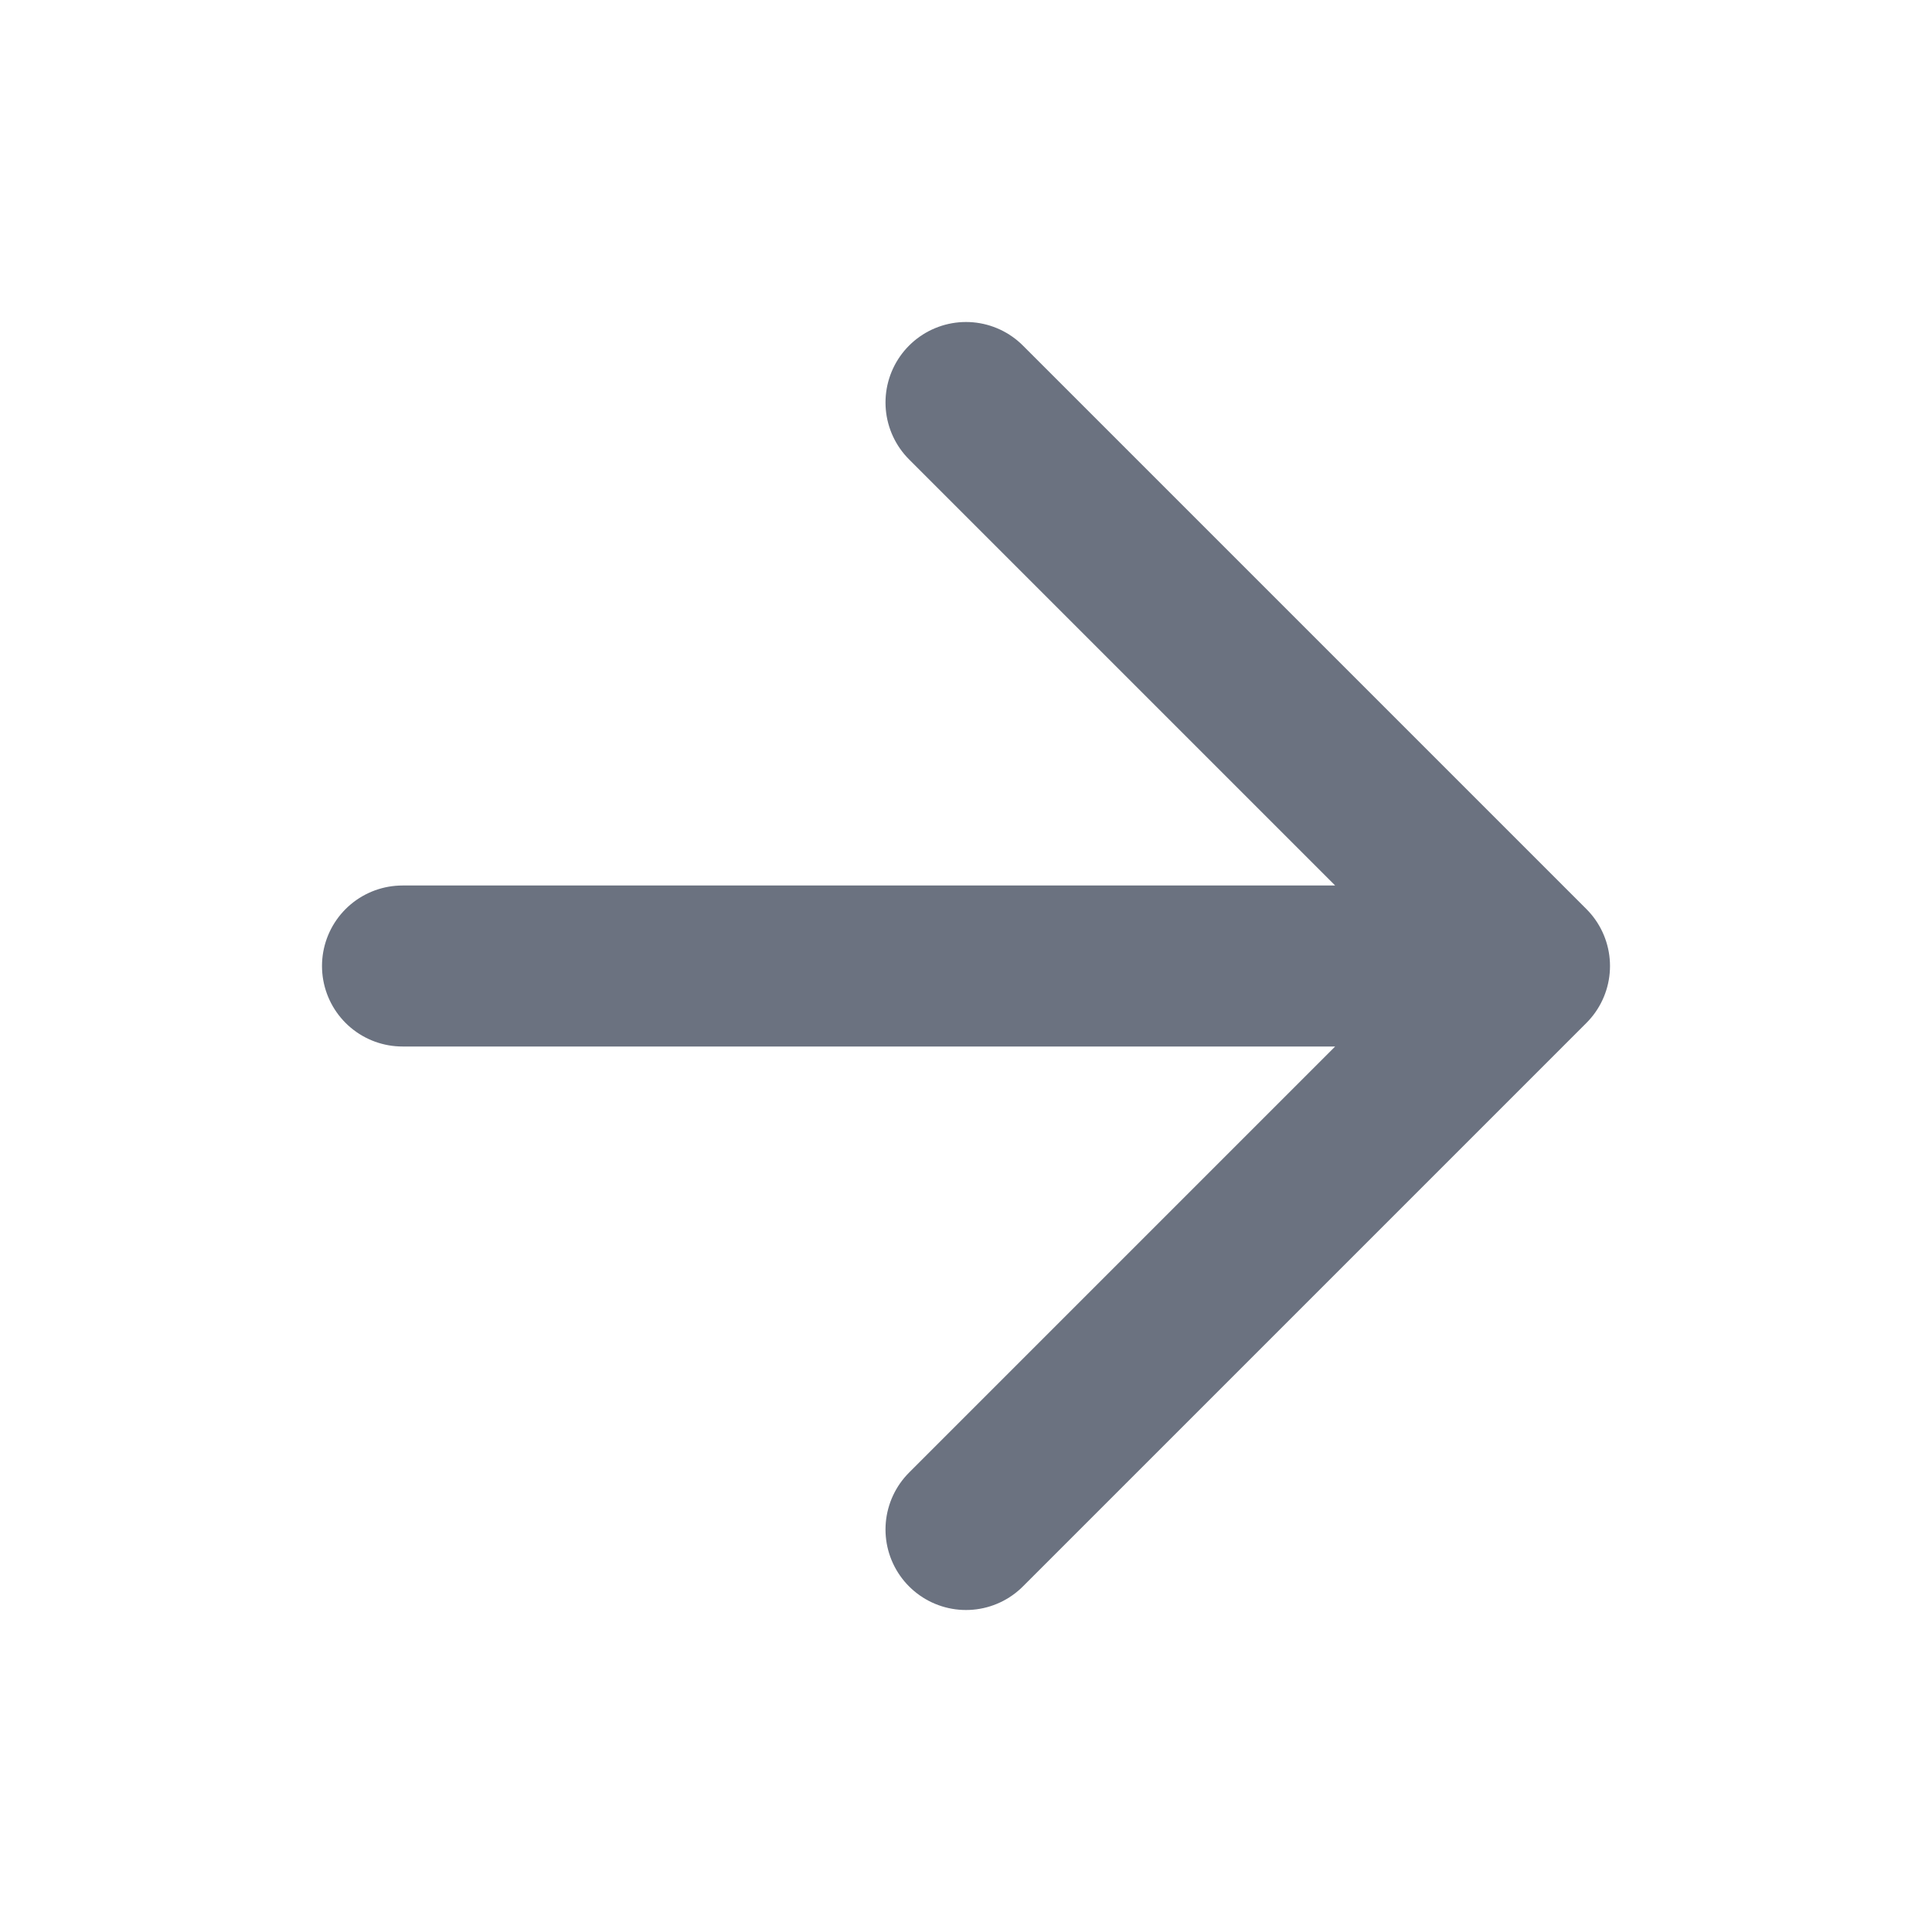
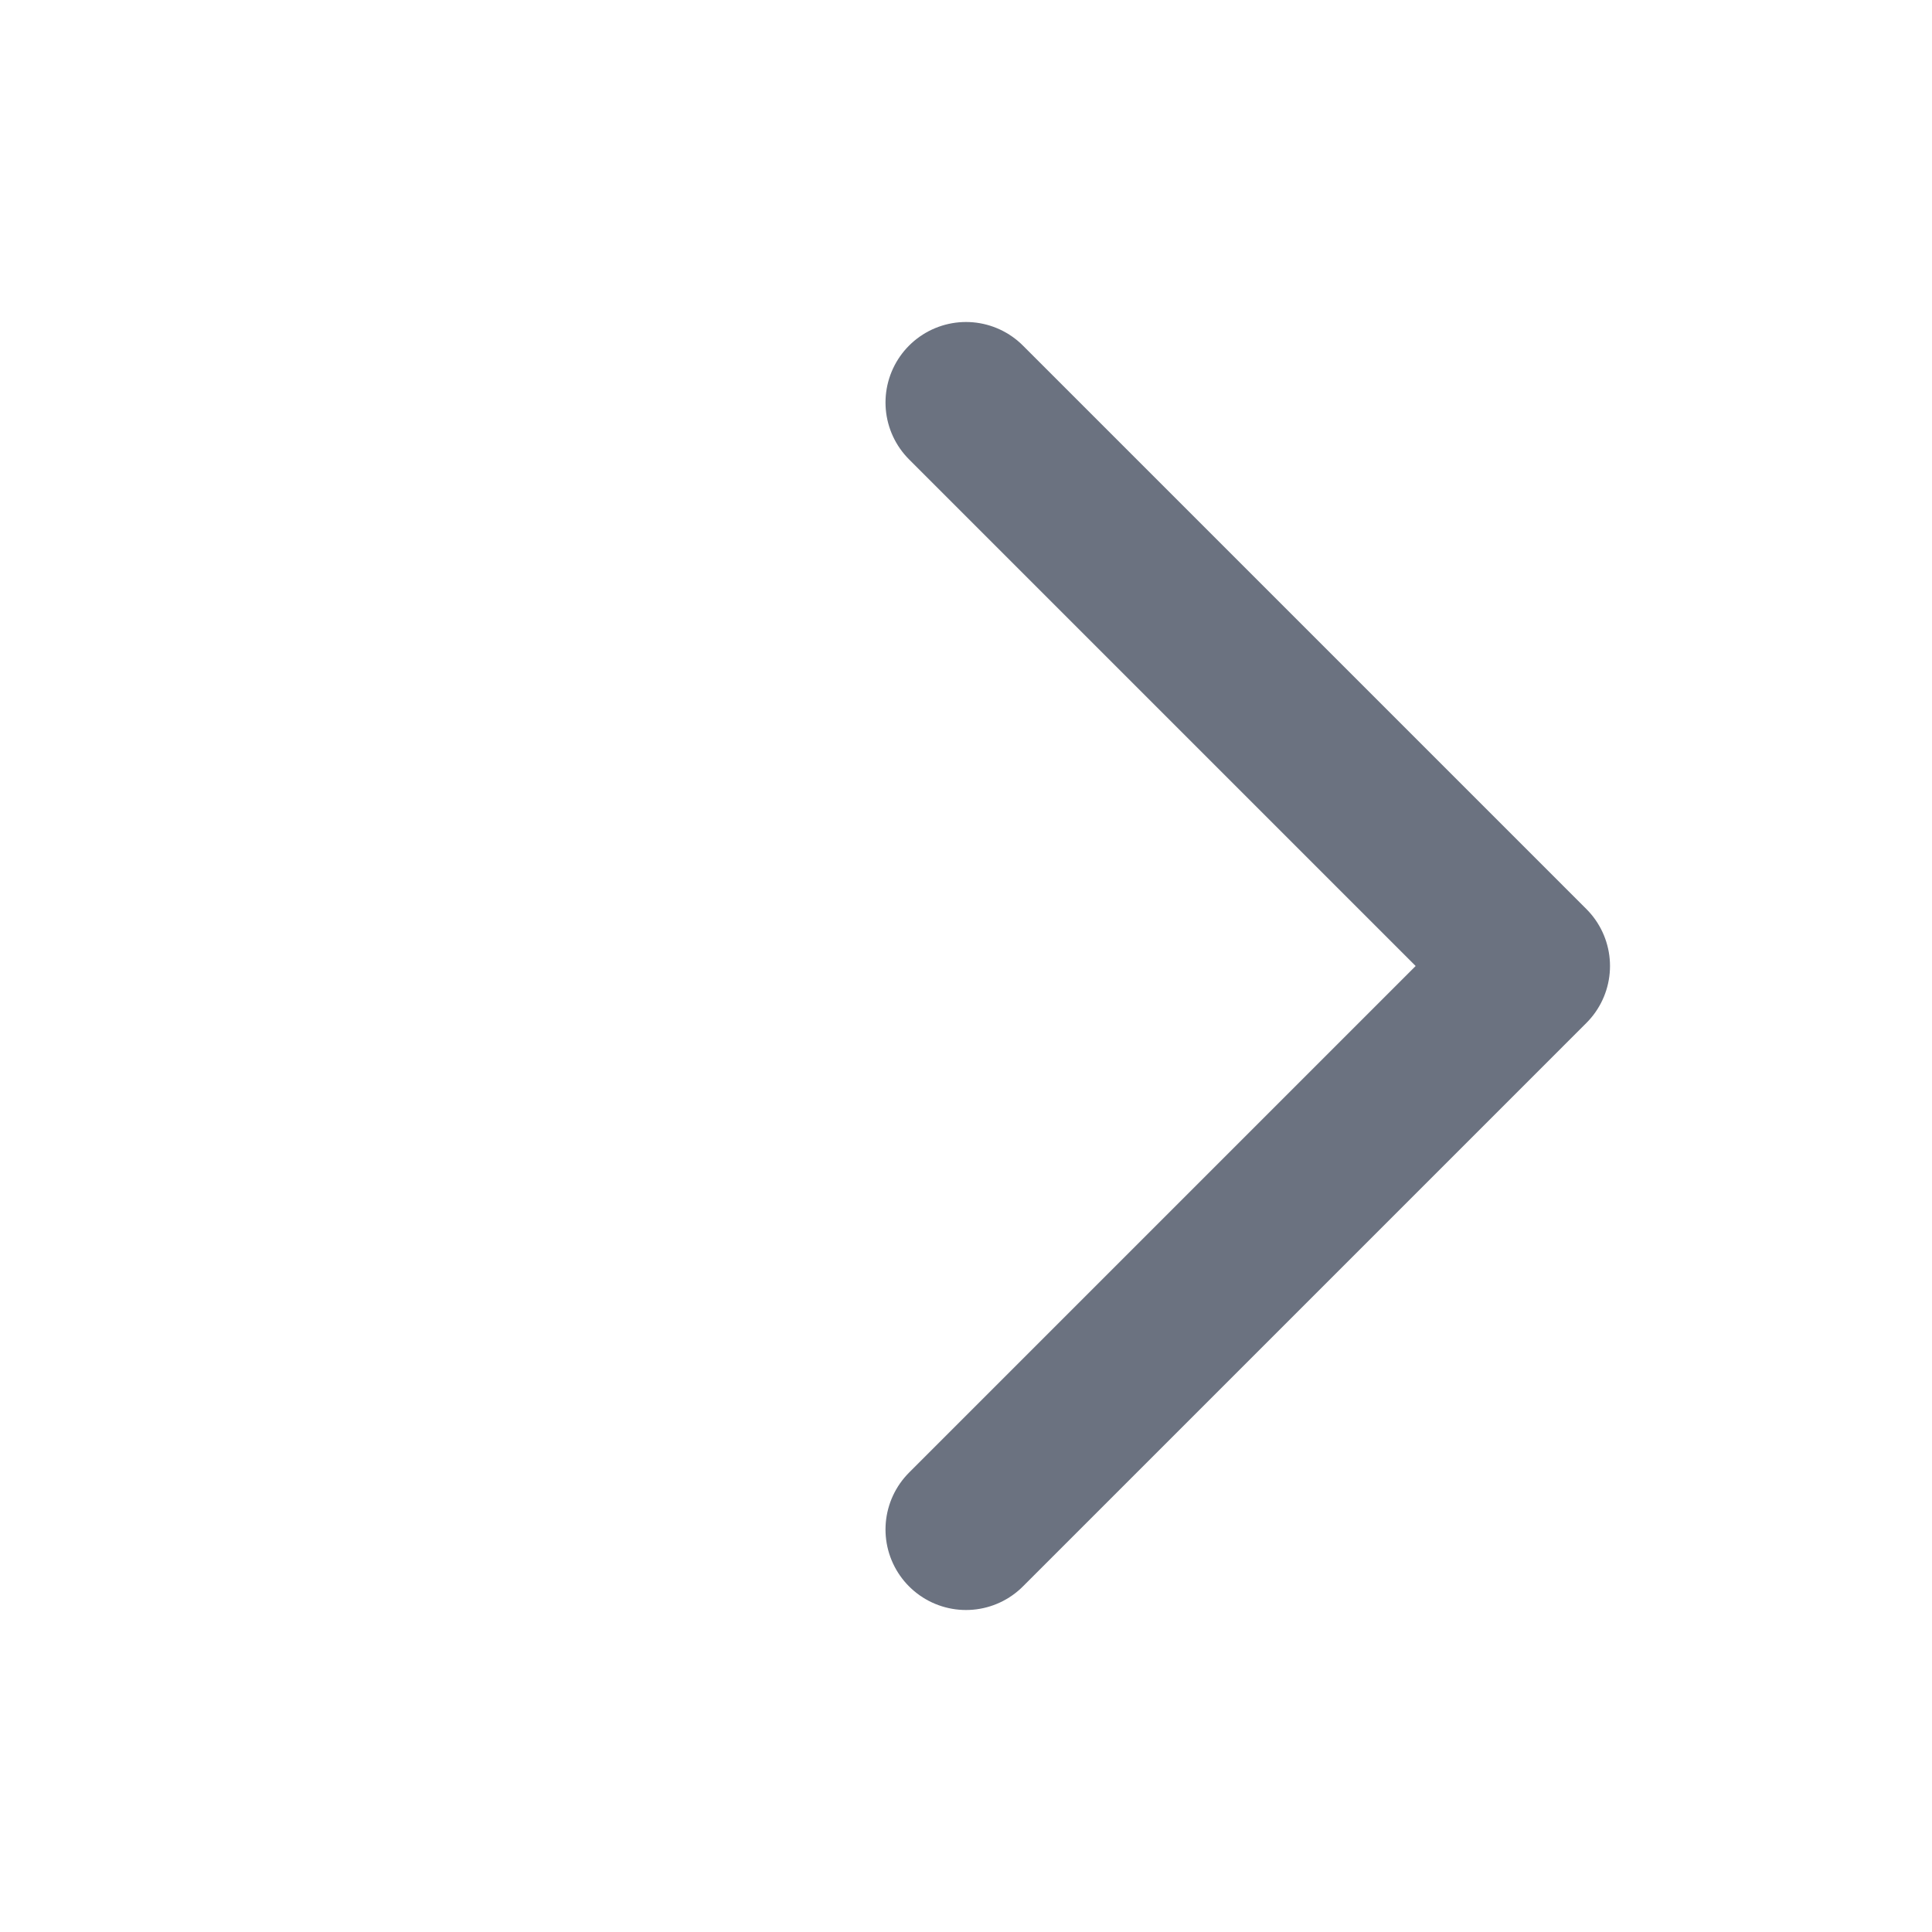
<svg xmlns="http://www.w3.org/2000/svg" width="24" height="24" viewBox="0 0 24 24" fill="none">
-   <path d="M5 12H19M19 12L12 5M19 12L12 19" stroke="#6B7280" stroke-width="2" stroke-linecap="round" stroke-linejoin="round" />
+   <path d="M5 12M19 12L12 5M19 12L12 19" stroke="#6B7280" stroke-width="2" stroke-linecap="round" stroke-linejoin="round" />
</svg>